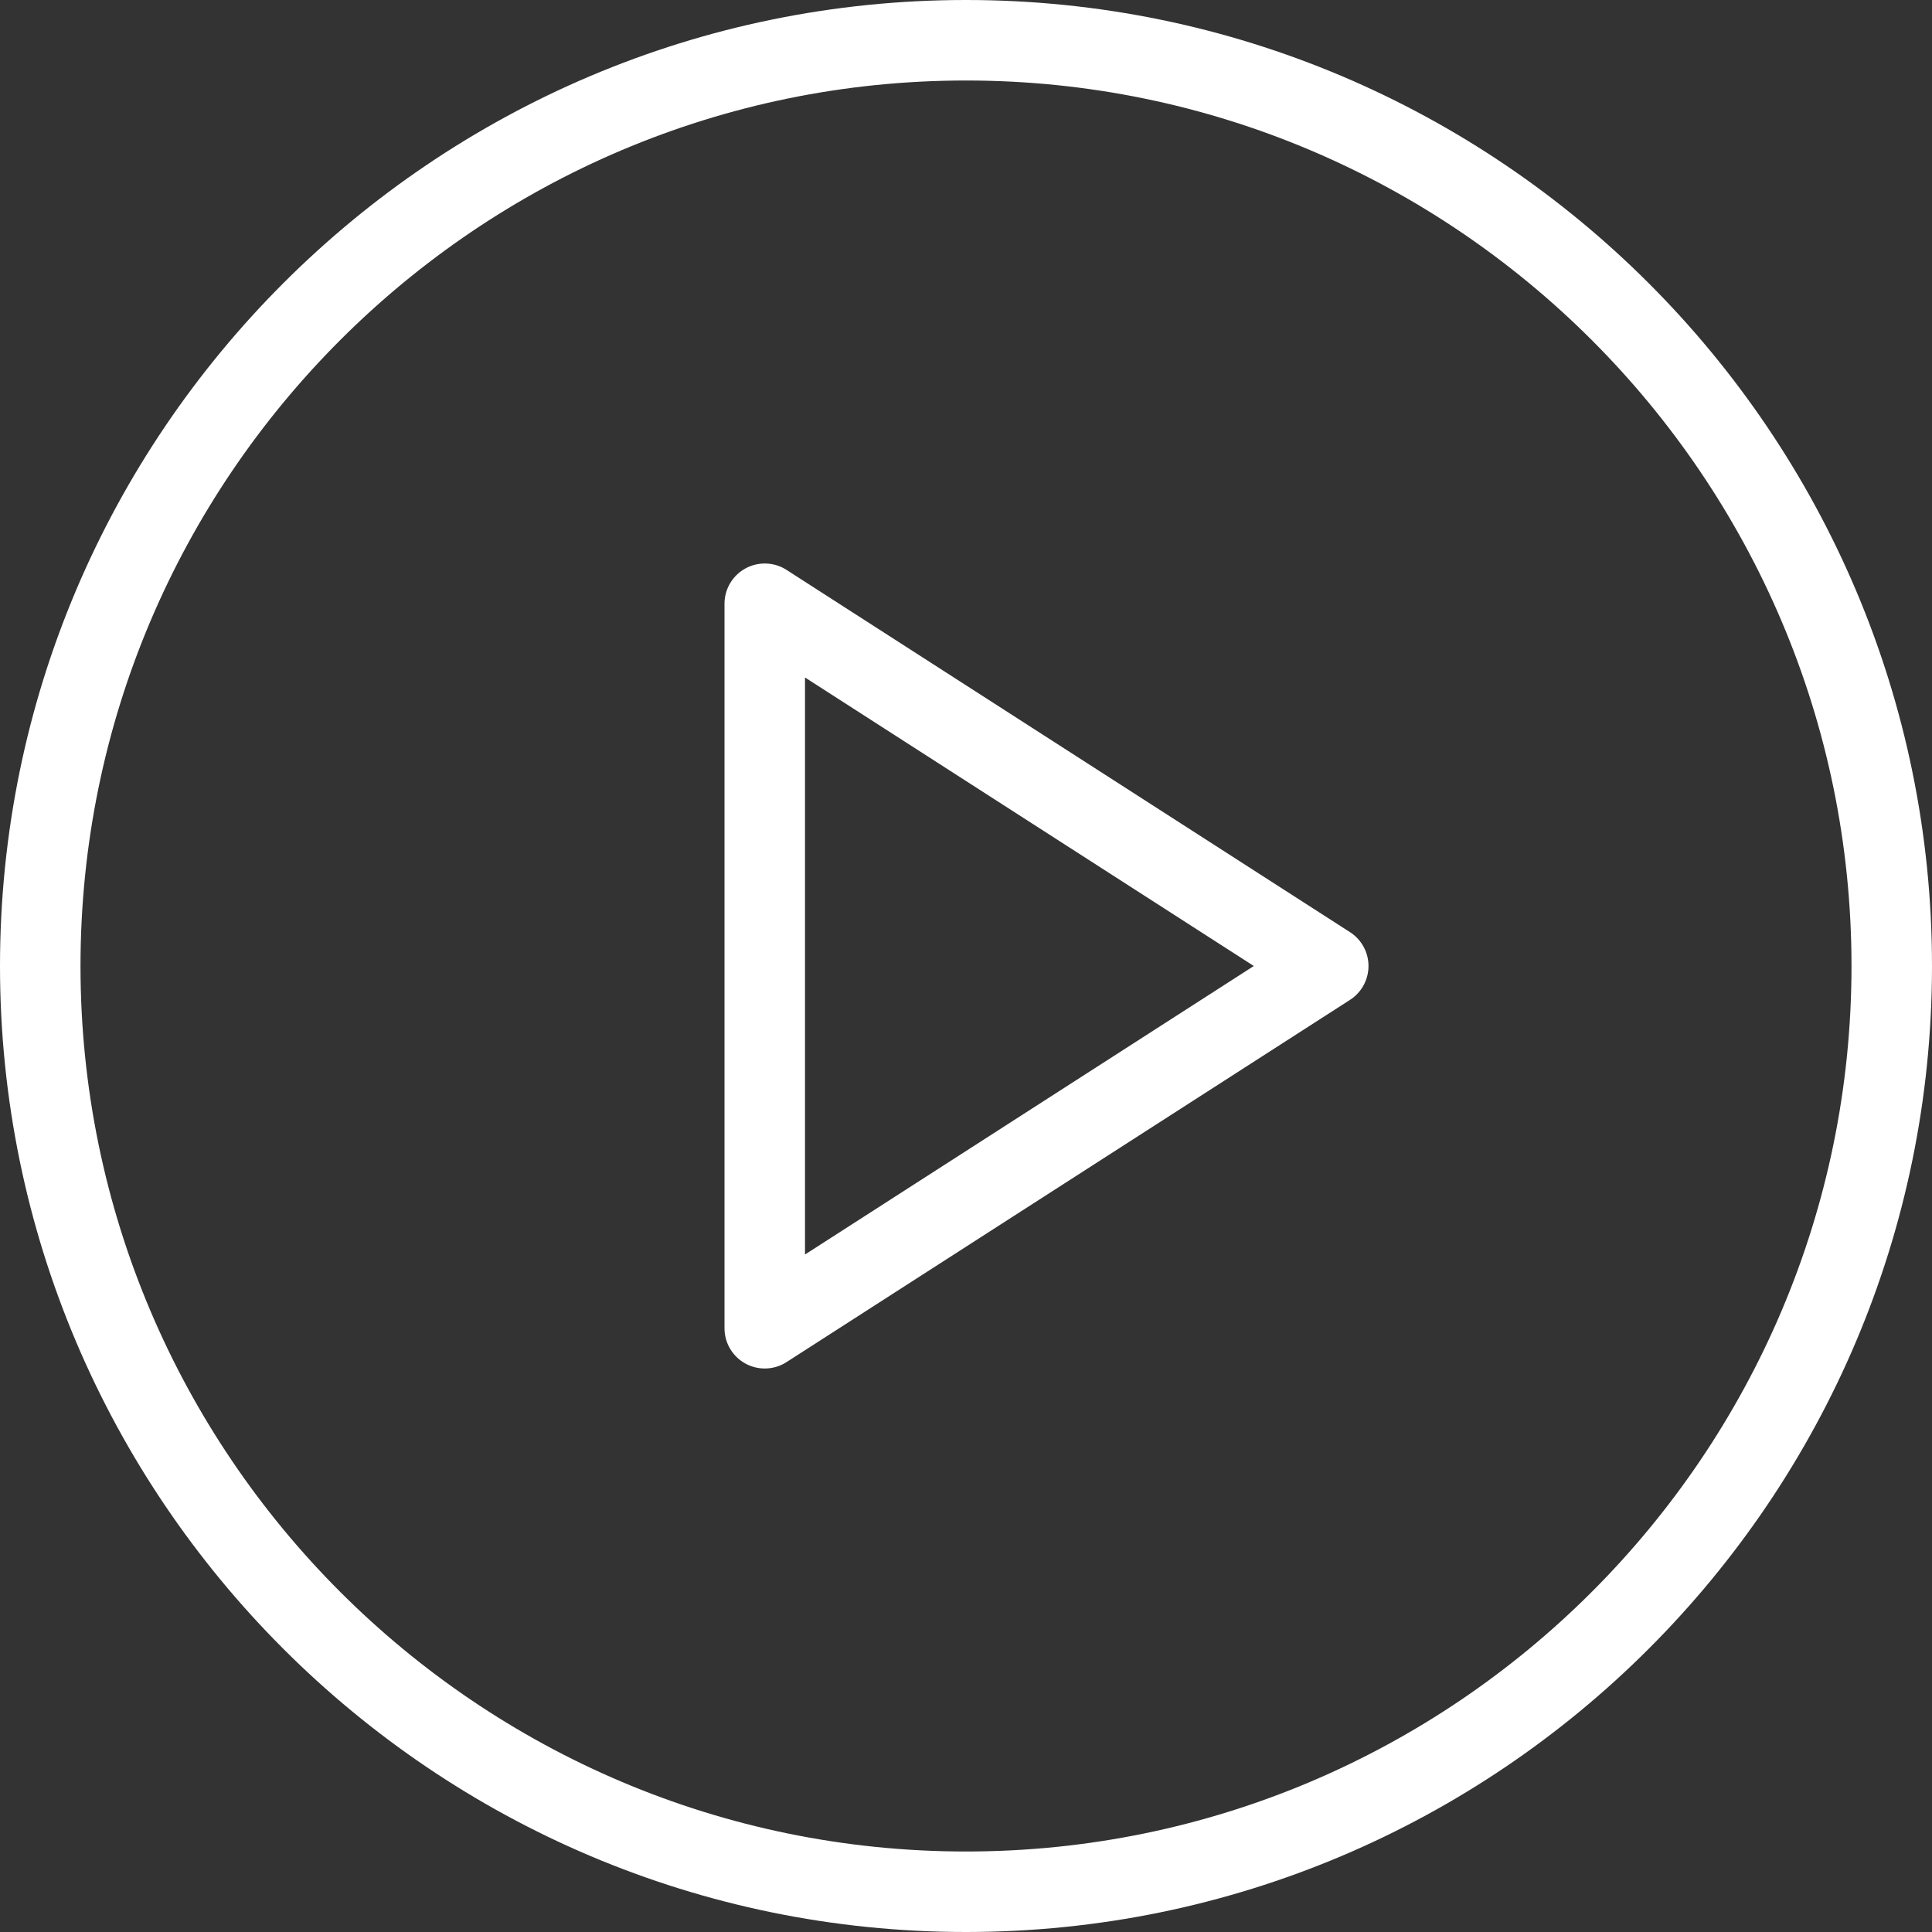
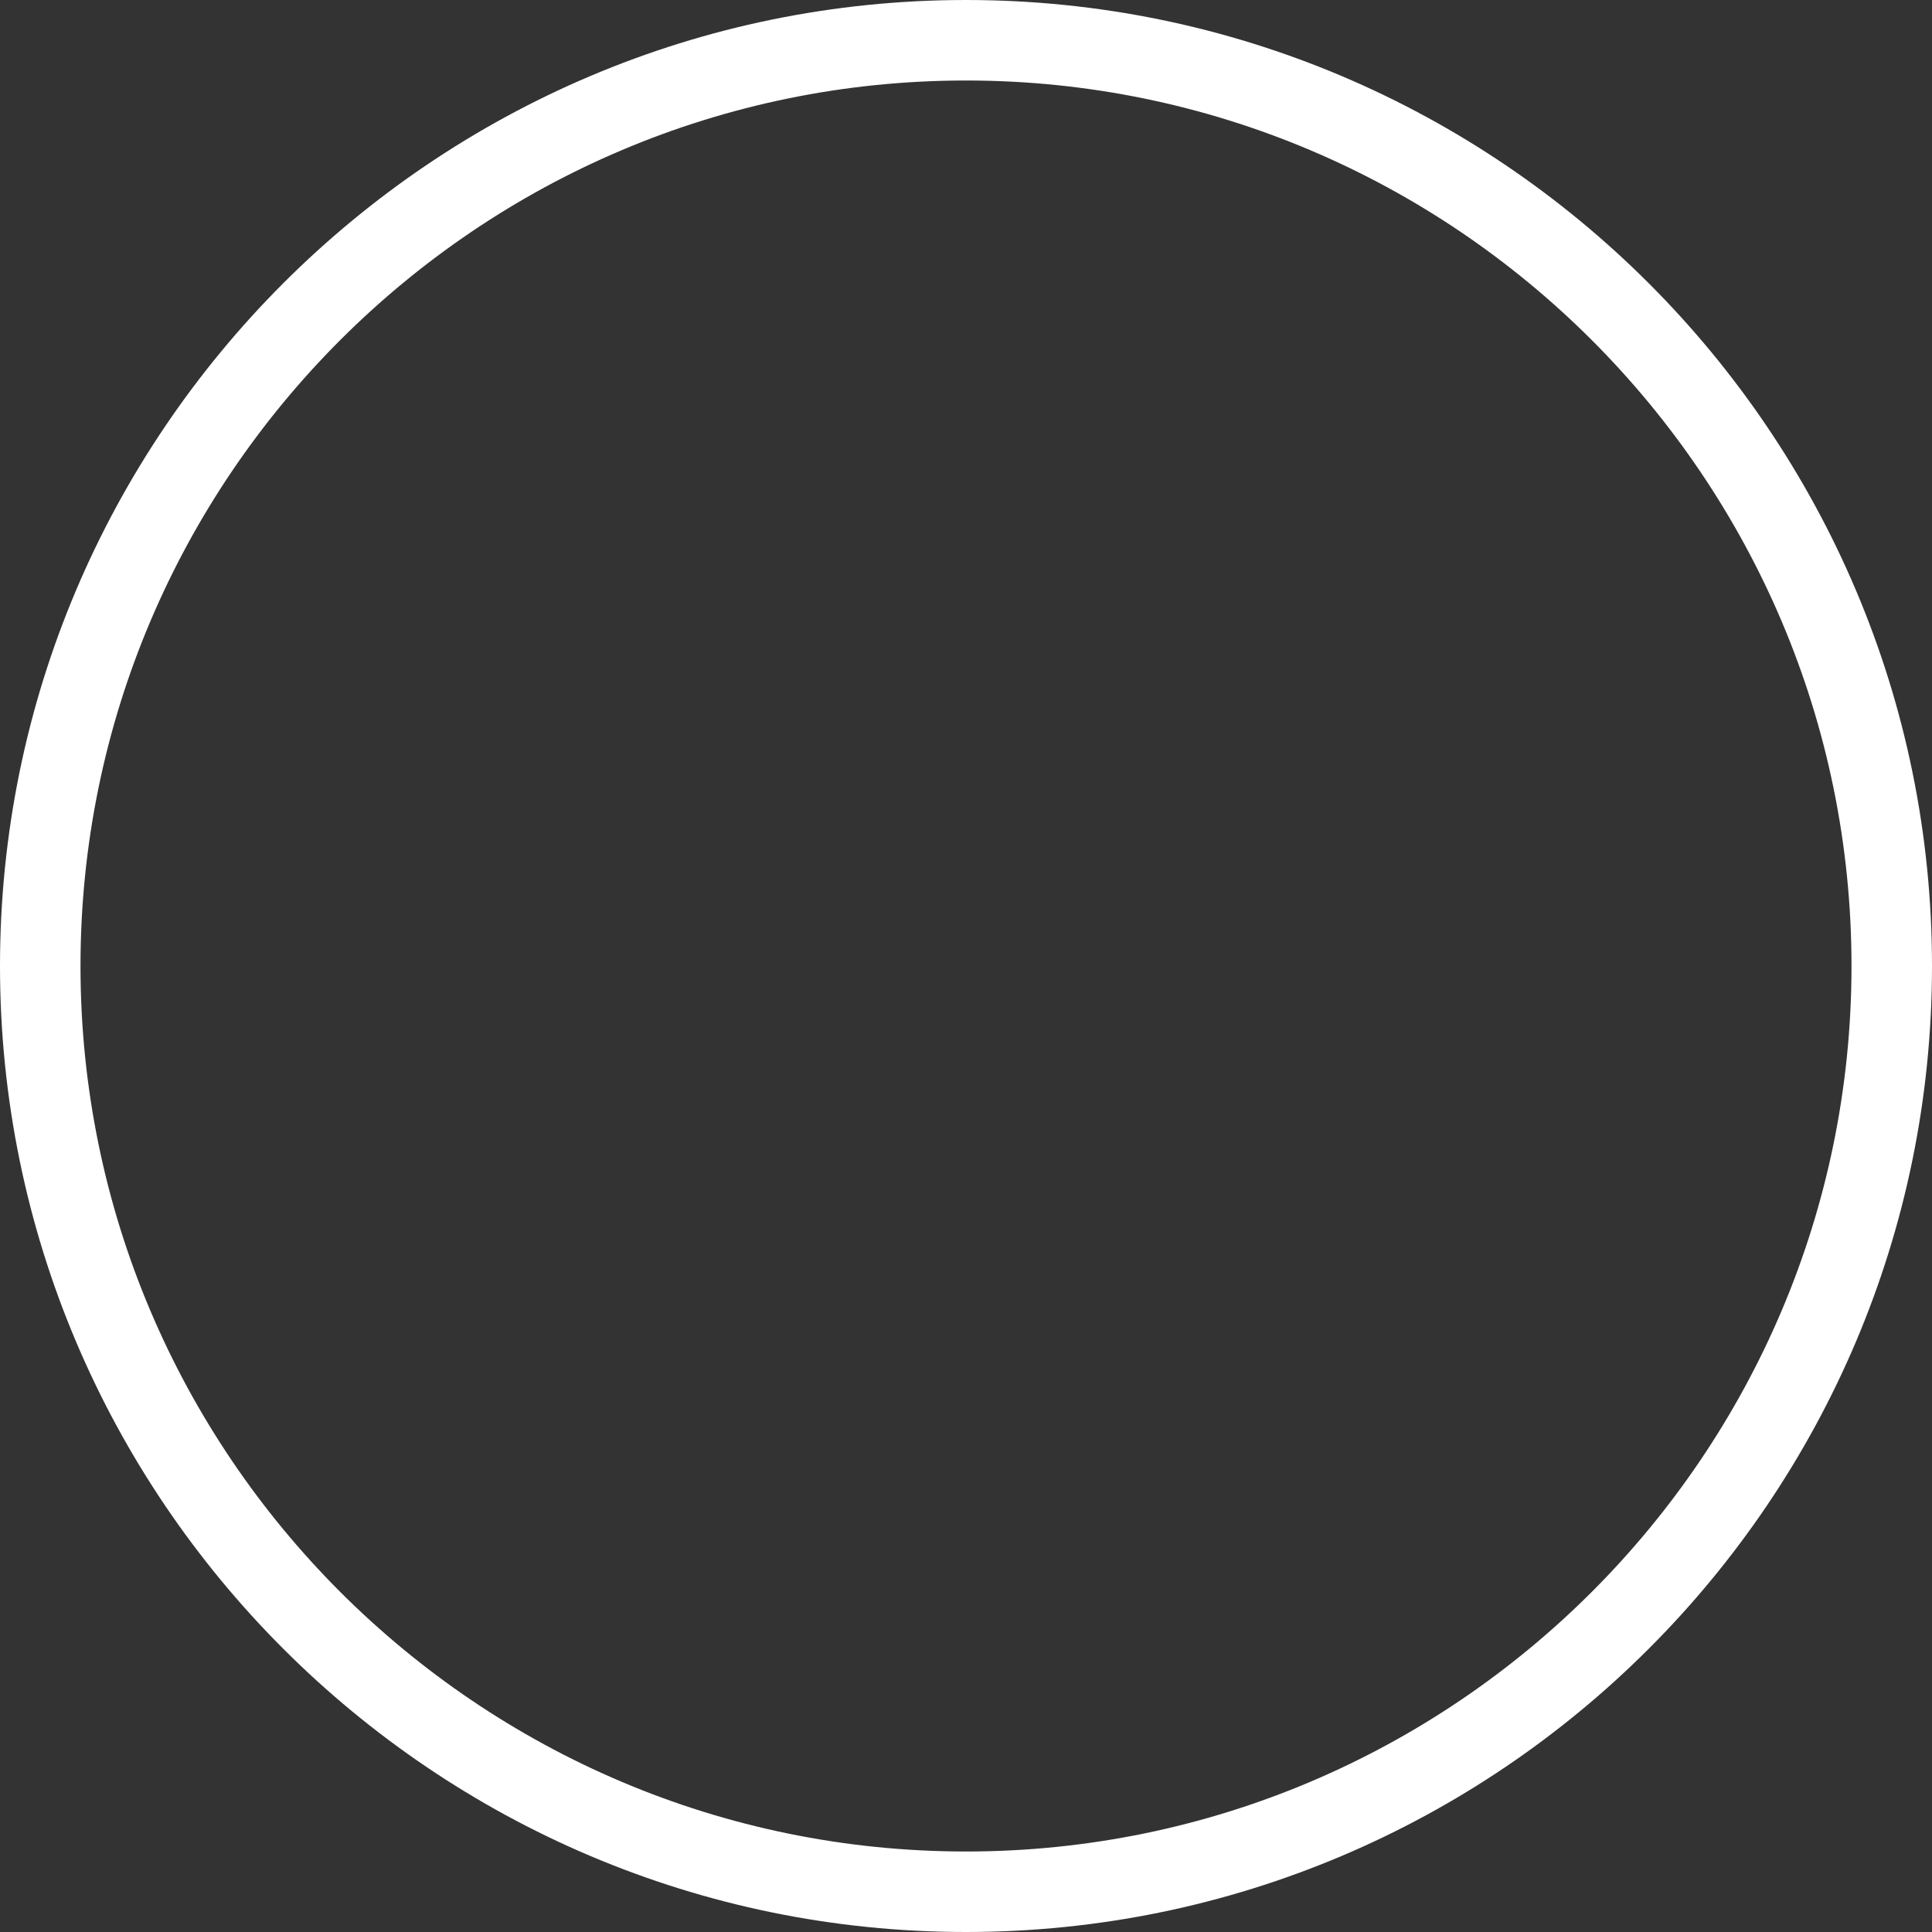
<svg xmlns="http://www.w3.org/2000/svg" width="57px" height="57px" viewbox="0 0 57 57" version="1.1">
  <rect width="100%" height="100%" fill="#333333" stroke="none" />
  <g id="play-button">
    <path d="M28.5 0C12.784 0 0 12.785 0 28.5C0 44.215 12.784 57 28.5 57C44.216 57 57 44.215 57 28.5C57 12.785 44.216 0 28.5 0ZM28.5 54.625C14.095 54.625 2.375 42.905 2.375 28.5C2.375 14.095 14.095 2.375 28.5 2.375C42.905 2.375 54.625 14.095 54.625 28.5C54.625 42.905 42.905 54.625 28.5 54.625Z" id="Shape" fill="#FFFFFF" stroke="none" />
-     <path d="M18.455 10.877L1.83 0.189C1.466 -0.048 0.995 -0.061 0.619 0.145C0.237 0.354 0 0.753 0 1.188L0 22.563C0 22.998 0.237 23.397 0.619 23.605C0.796 23.702 0.993 23.75 1.188 23.75C1.41 23.75 1.635 23.688 1.83 23.561L18.455 12.874C18.794 12.656 19 12.279 19 11.875C19 11.472 18.794 11.095 18.455 10.877ZM2.375 20.387L2.375 3.363L15.616 11.875L2.375 20.387Z" transform="translate(21.375 16.625)" id="Shape" fill="#FFFFFF" stroke="none" />
  </g>
</svg>